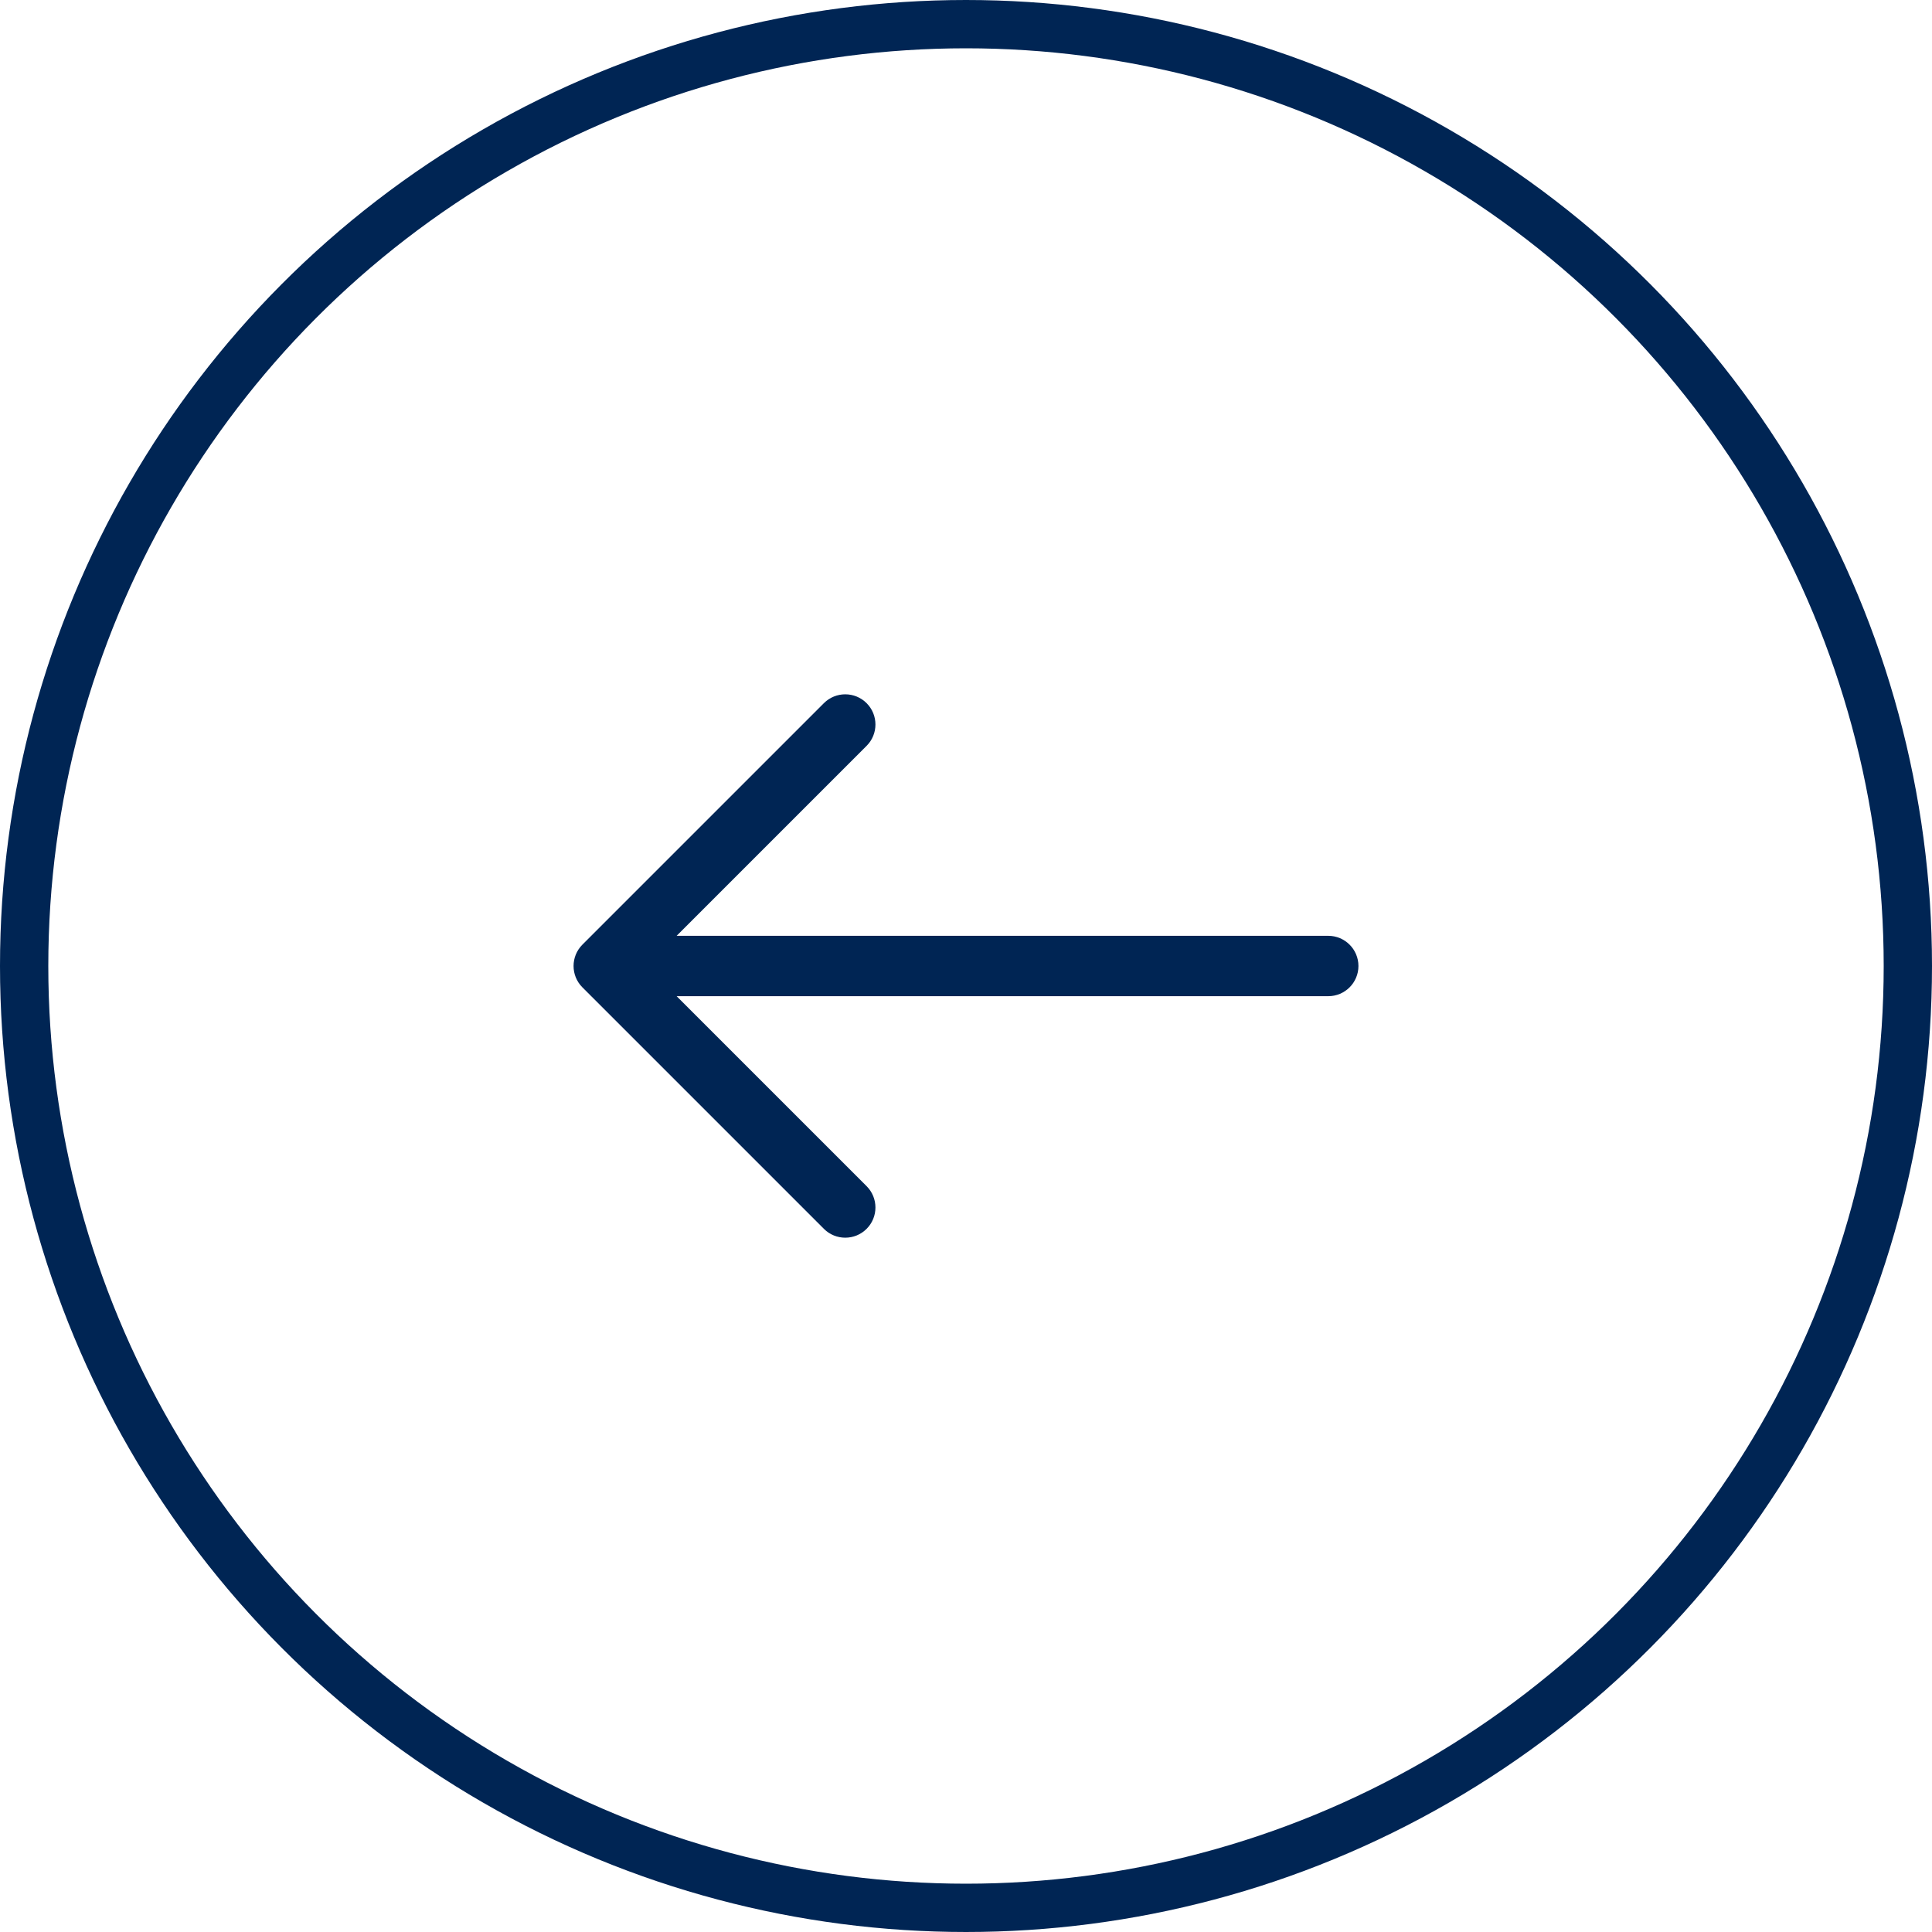
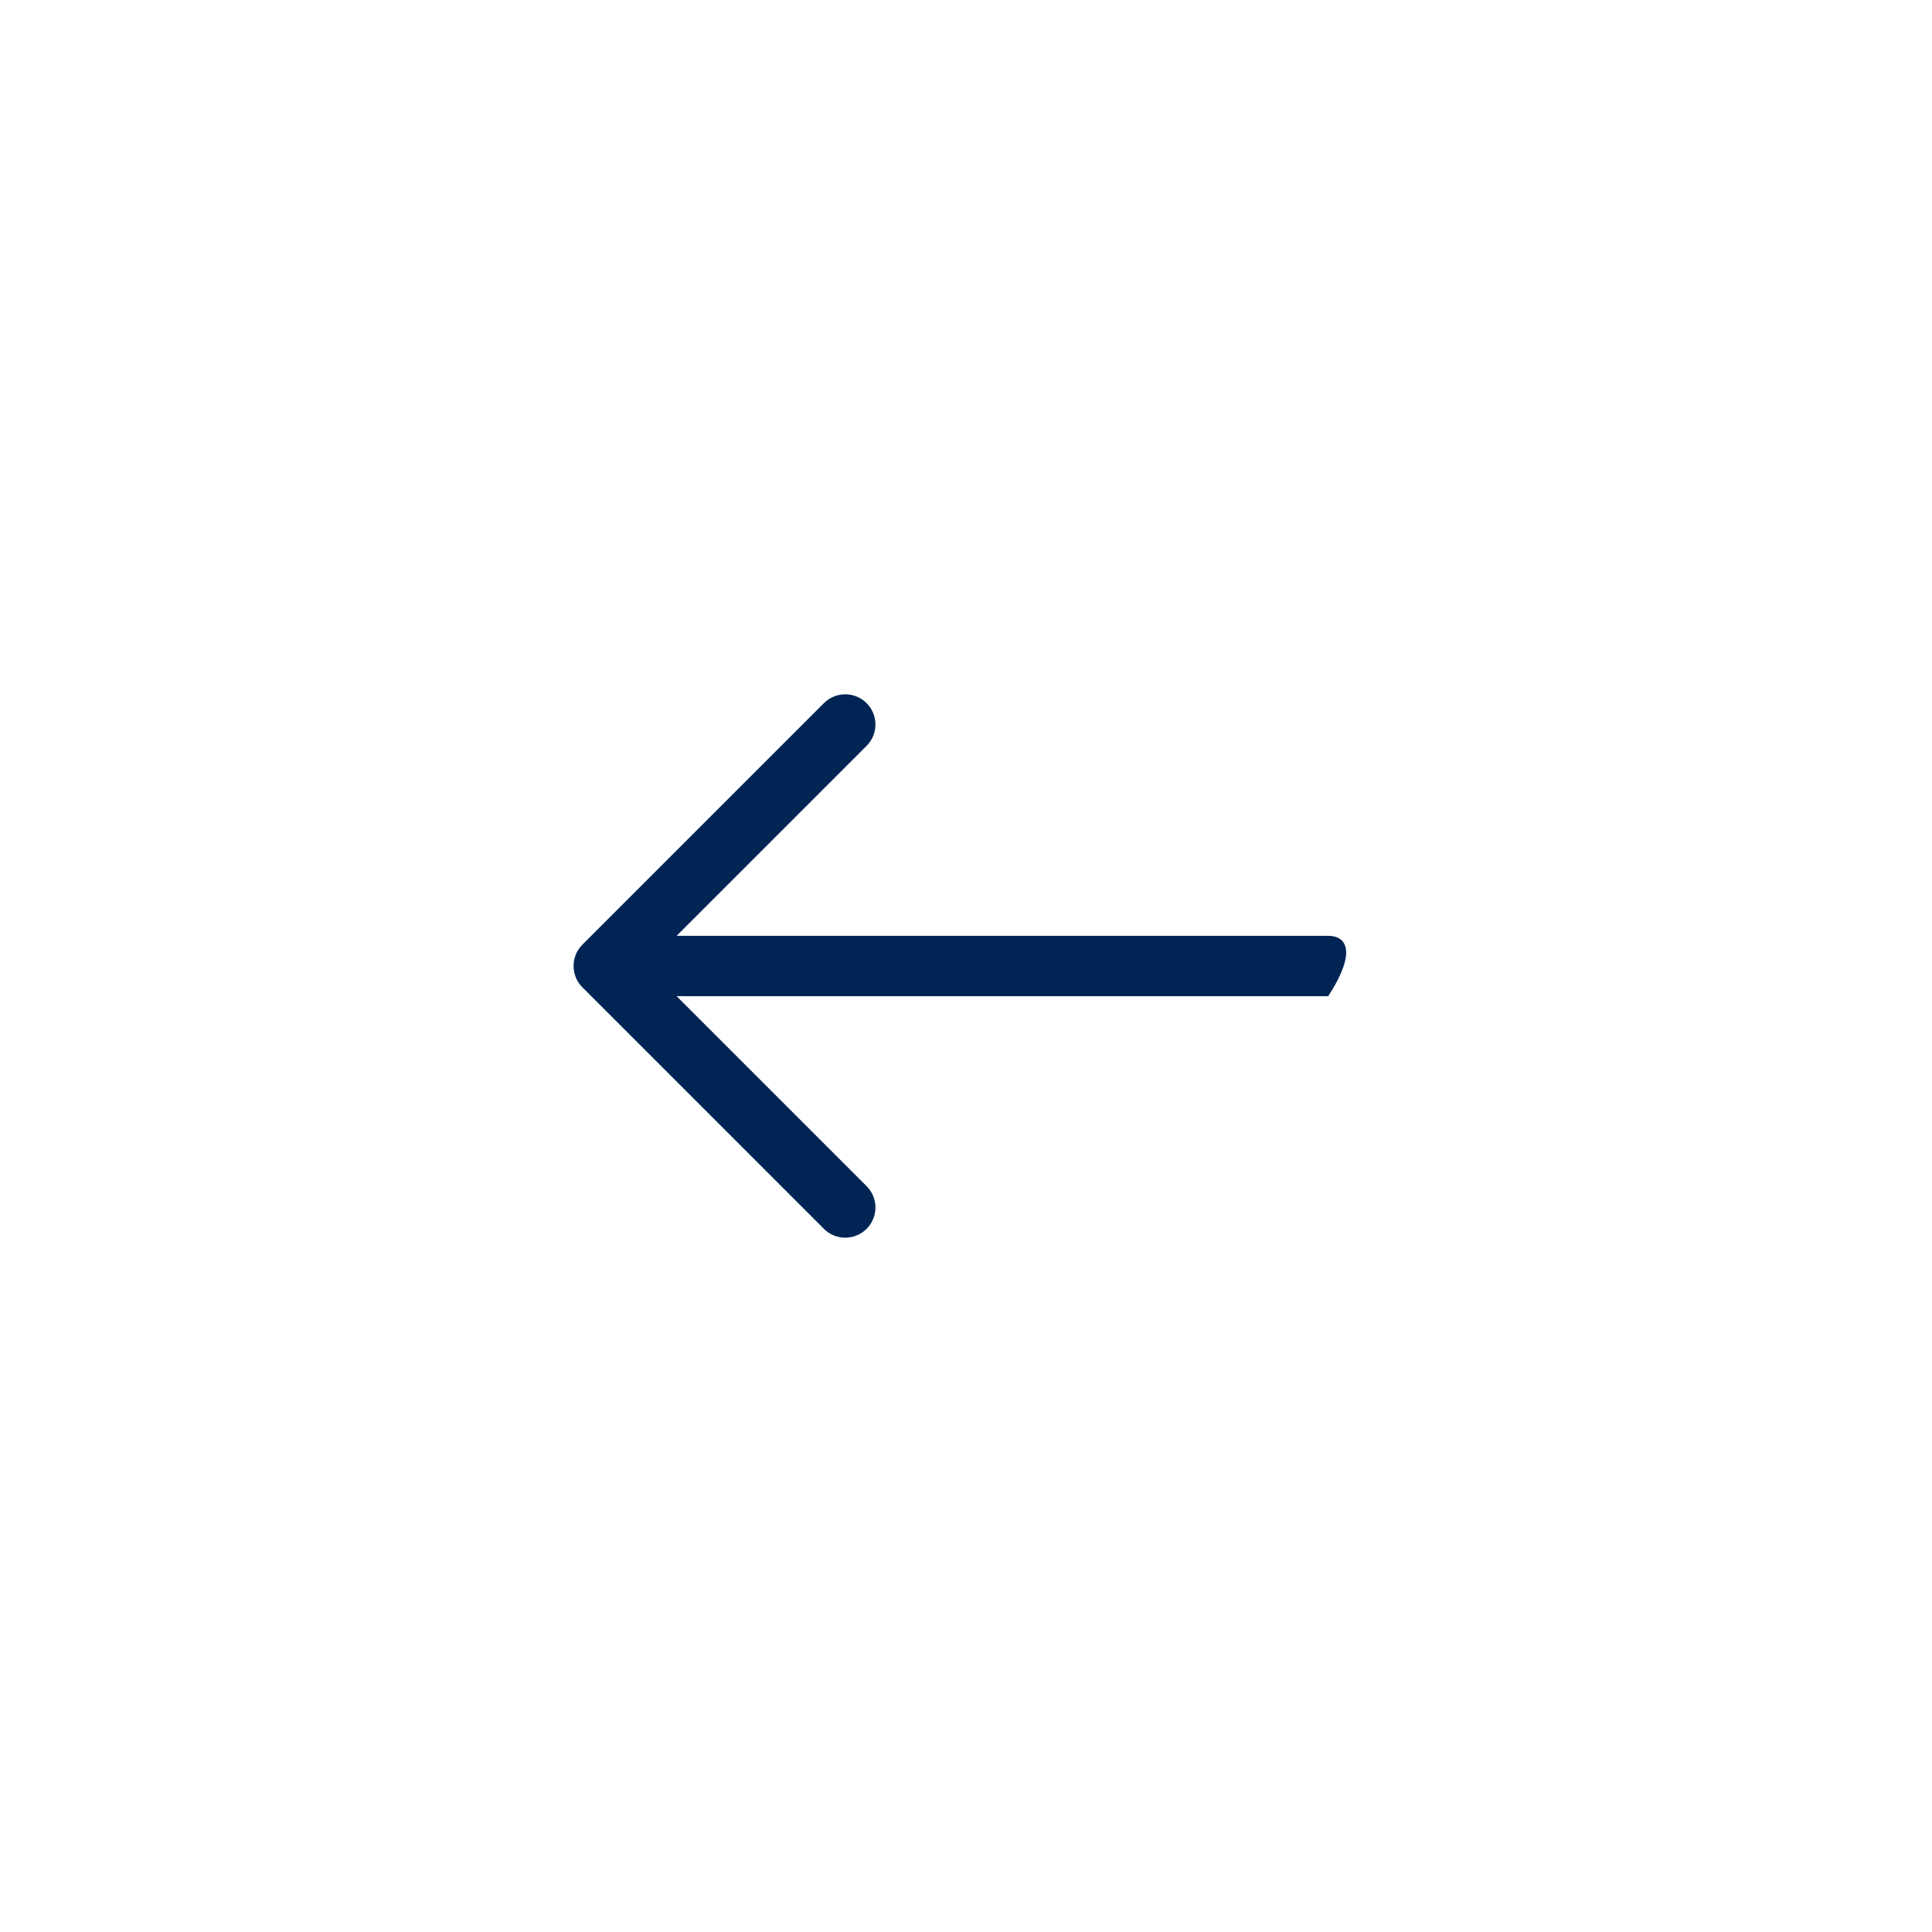
<svg xmlns="http://www.w3.org/2000/svg" width="40" height="40" viewBox="0 0 40 40" fill="none">
-   <path fill-rule="evenodd" clip-rule="evenodd" d="M17.058 25.442C17.302 25.686 17.698 25.686 17.942 25.442C18.186 25.198 18.186 24.802 17.942 24.558L14.009 20.625L27.5 20.625C27.845 20.625 28.125 20.345 28.125 20C28.125 19.655 27.845 19.375 27.5 19.375L14.009 19.375L17.942 15.442C18.186 15.198 18.186 14.802 17.942 14.558C17.698 14.314 17.302 14.314 17.058 14.558L12.058 19.558C11.814 19.802 11.814 20.198 12.058 20.442L17.058 25.442Z" fill="#002554" />
-   <circle cx="20" cy="20" r="19.5" transform="rotate(-180 20 20)" stroke="#002554" />
+   <path fill-rule="evenodd" clip-rule="evenodd" d="M17.058 25.442C17.302 25.686 17.698 25.686 17.942 25.442C18.186 25.198 18.186 24.802 17.942 24.558L14.009 20.625L27.5 20.625C28.125 19.655 27.845 19.375 27.5 19.375L14.009 19.375L17.942 15.442C18.186 15.198 18.186 14.802 17.942 14.558C17.698 14.314 17.302 14.314 17.058 14.558L12.058 19.558C11.814 19.802 11.814 20.198 12.058 20.442L17.058 25.442Z" fill="#002554" />
</svg>